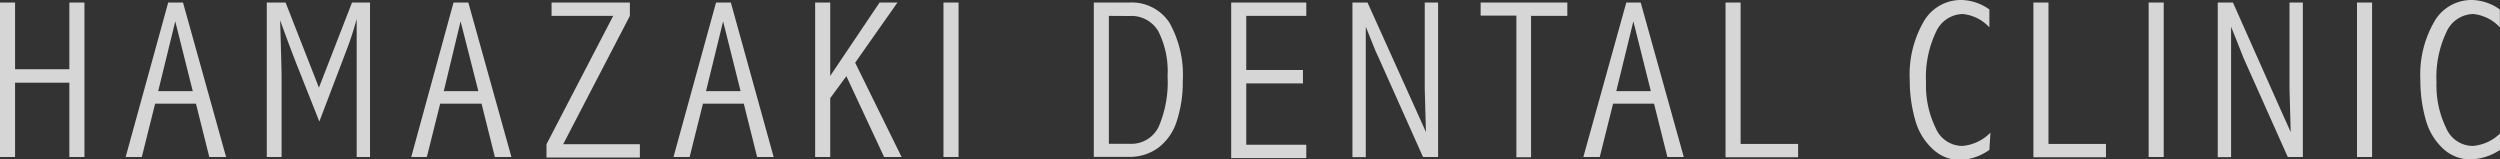
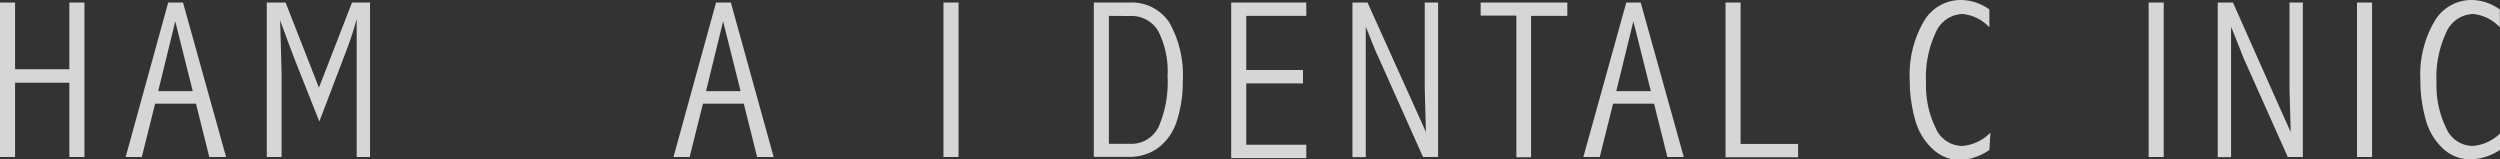
<svg xmlns="http://www.w3.org/2000/svg" viewBox="0 0 187.42 11.95">
  <rect x="0" y="0" width="187.42" height="11.95" fill="#333333" stroke="none" />
  <defs>
    <style>.cls-1{opacity:0.8;}.cls-2{fill:#fff;}</style>
  </defs>
  <title>logo3</title>
  <g id="レイヤー_2" data-name="レイヤー 2">
    <g id="院名1">
      <g class="cls-1">
        <path class="cls-2" d="M0,.19H1.13v5H5.2v-5H6.33V11.77H5.2V6.2H1.13v5.57H0Z" />
        <path class="cls-2" d="M12.61.19h1.11l3.23,11.58H15.69l-1-4H11.63l-1,4H9.42Zm.53,1.41L11.86,6.83h2.59Z" />
        <path class="cls-2" d="M21.41.19l2.5,6.38L26.39.19h1.35V11.77h-1V2.48q0-.36,0-1.06a24,24,0,0,1-.8,2.44l-2,5.25L22.19,4.7Q21.69,3.42,21,1.52q.11,3.74.11,4.16v6.09H20V.19Z" />
-         <path class="cls-2" d="M34,.19h1.11l3.23,11.58H37.1l-1-4H33l-1,4H30.83Zm.53,1.41L33.27,6.83h2.59Z" />
-         <path class="cls-2" d="M41.35.19h5.87v1l-5,9.62h5.75v1h-7v-1l5-9.62H41.35Z" />
        <path class="cls-2" d="M53.68.19h1.11L58,11.77H56.76l-1-4H52.7l-1,4H50.49Zm.53,1.41L52.93,6.83h2.59Z" />
-         <path class="cls-2" d="M61.11.19h1.13v5.5l3.7-5.5h1.34L64.11,4.7l3.48,7.07H66.28L63.45,5.71,62.24,7.36v4.41H61.11Z" />
        <path class="cls-2" d="M70.73.19h1.13V11.77H70.73Z" />
        <path class="cls-2" d="M82,.19h2.67a3.38,3.38,0,0,1,3,1.51,8,8,0,0,1,1,4.38,9.37,9.37,0,0,1-.45,3,4,4,0,0,1-1.39,2,3.61,3.61,0,0,1-2.17.68H82Zm1.13,1v9.59h1.55a2.28,2.28,0,0,0,2.18-1.27,8.45,8.45,0,0,0,.67-3.8,6.64,6.64,0,0,0-.69-3.36A2.33,2.33,0,0,0,84.67,1.2Z" />
        <path class="cls-2" d="M92.3.19h5.63v1h-4.5V5.25h4.25v1H93.43v4.6h4.5v1H92.3Z" />
        <path class="cls-2" d="M102.52.19,106,7.9l.9,2q-.09-3.12-.09-3.23V.19h1V11.77h-1.13l-3.32-7.43Q103.18,4,102.79,3l-.4-1q0,.35,0,.41l0,.9V4.57l0,.5v6.71h-1V.19Z" />
        <path class="cls-2" d="M111,.19h6.5v1h-2.72v10.6h-1.1V1.17H111Z" />
        <path class="cls-2" d="M121.92.19H123l3.23,11.58H125l-1-4h-3.07l-1,4h-1.23Zm.53,1.41-1.28,5.23h2.59Z" />
        <path class="cls-2" d="M129.36.19h1.13v10.6h4.31v1h-5.44Z" />
        <path class="cls-2" d="M149.14,11.24A4.25,4.25,0,0,1,147,12a3,3,0,0,1-2.08-.8A4.59,4.59,0,0,1,143.58,9a10.75,10.75,0,0,1-.41-3,7.93,7.93,0,0,1,1-4.3A3.21,3.21,0,0,1,147.06,0a3.74,3.74,0,0,1,2.08.71V2.05a3.15,3.15,0,0,0-2-1,2.25,2.25,0,0,0-2,1.34,7.89,7.89,0,0,0-.75,3.79,7.24,7.24,0,0,0,.72,3.41,2.18,2.18,0,0,0,2,1.35,3.31,3.31,0,0,0,2.11-1Z" />
-         <path class="cls-2" d="M152.44.19h1.13v10.6h4.31v1h-5.44Z" />
        <path class="cls-2" d="M161.08.19h1.13V11.77h-1.13Z" />
        <path class="cls-2" d="M167.4.19l3.43,7.71.9,2q-.09-3.12-.09-3.23V.19h1V11.77h-1.13l-3.32-7.43Q168.05,4,167.66,3l-.4-1q0,.35,0,.41l0,.9V4.57l0,.5v6.71h-1V.19Z" />
        <path class="cls-2" d="M176.7.19h1.13V11.77H176.7Z" />
        <path class="cls-2" d="M187.42,11.24a4.25,4.25,0,0,1-2.18.71,3,3,0,0,1-2.08-.8A4.59,4.59,0,0,1,181.86,9a10.75,10.75,0,0,1-.41-3,7.93,7.93,0,0,1,1-4.3A3.21,3.21,0,0,1,185.33,0a3.74,3.74,0,0,1,2.08.71V2.05a3.15,3.15,0,0,0-2-1,2.25,2.25,0,0,0-2,1.34,7.89,7.89,0,0,0-.75,3.79,7.24,7.24,0,0,0,.72,3.41,2.18,2.18,0,0,0,2,1.35,3.31,3.31,0,0,0,2.11-1Z" />
      </g>
    </g>
  </g>
</svg>